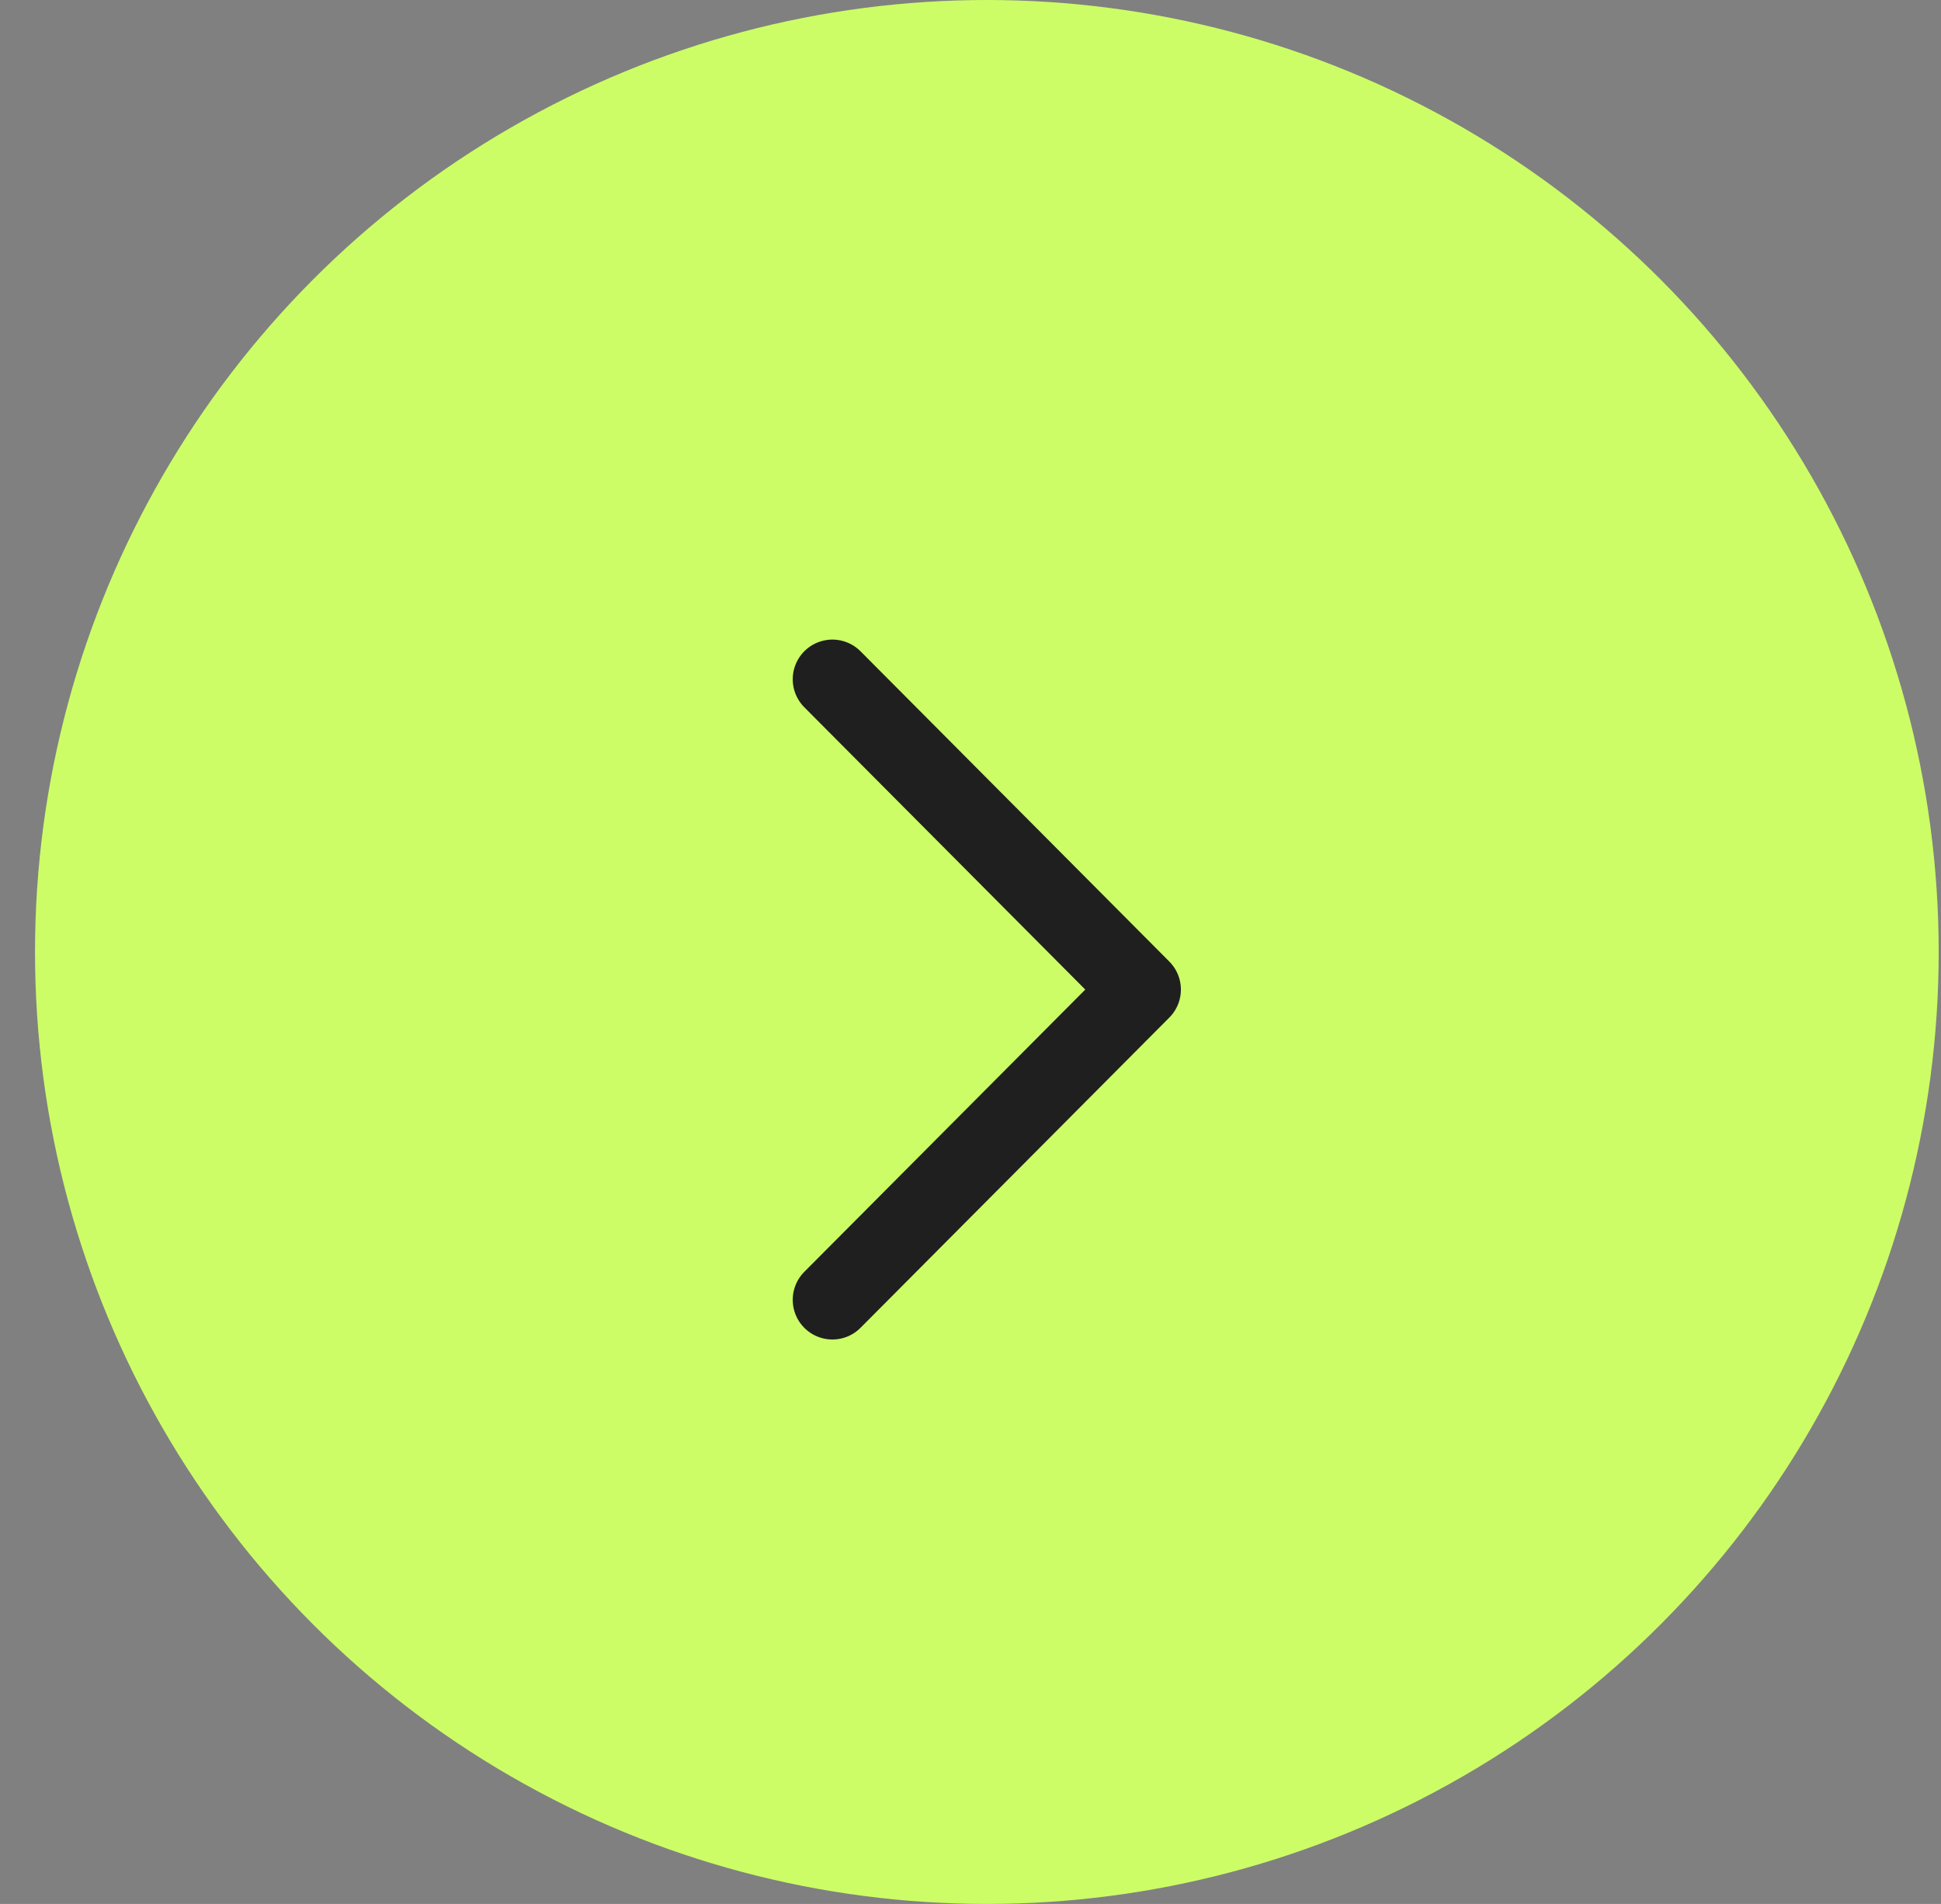
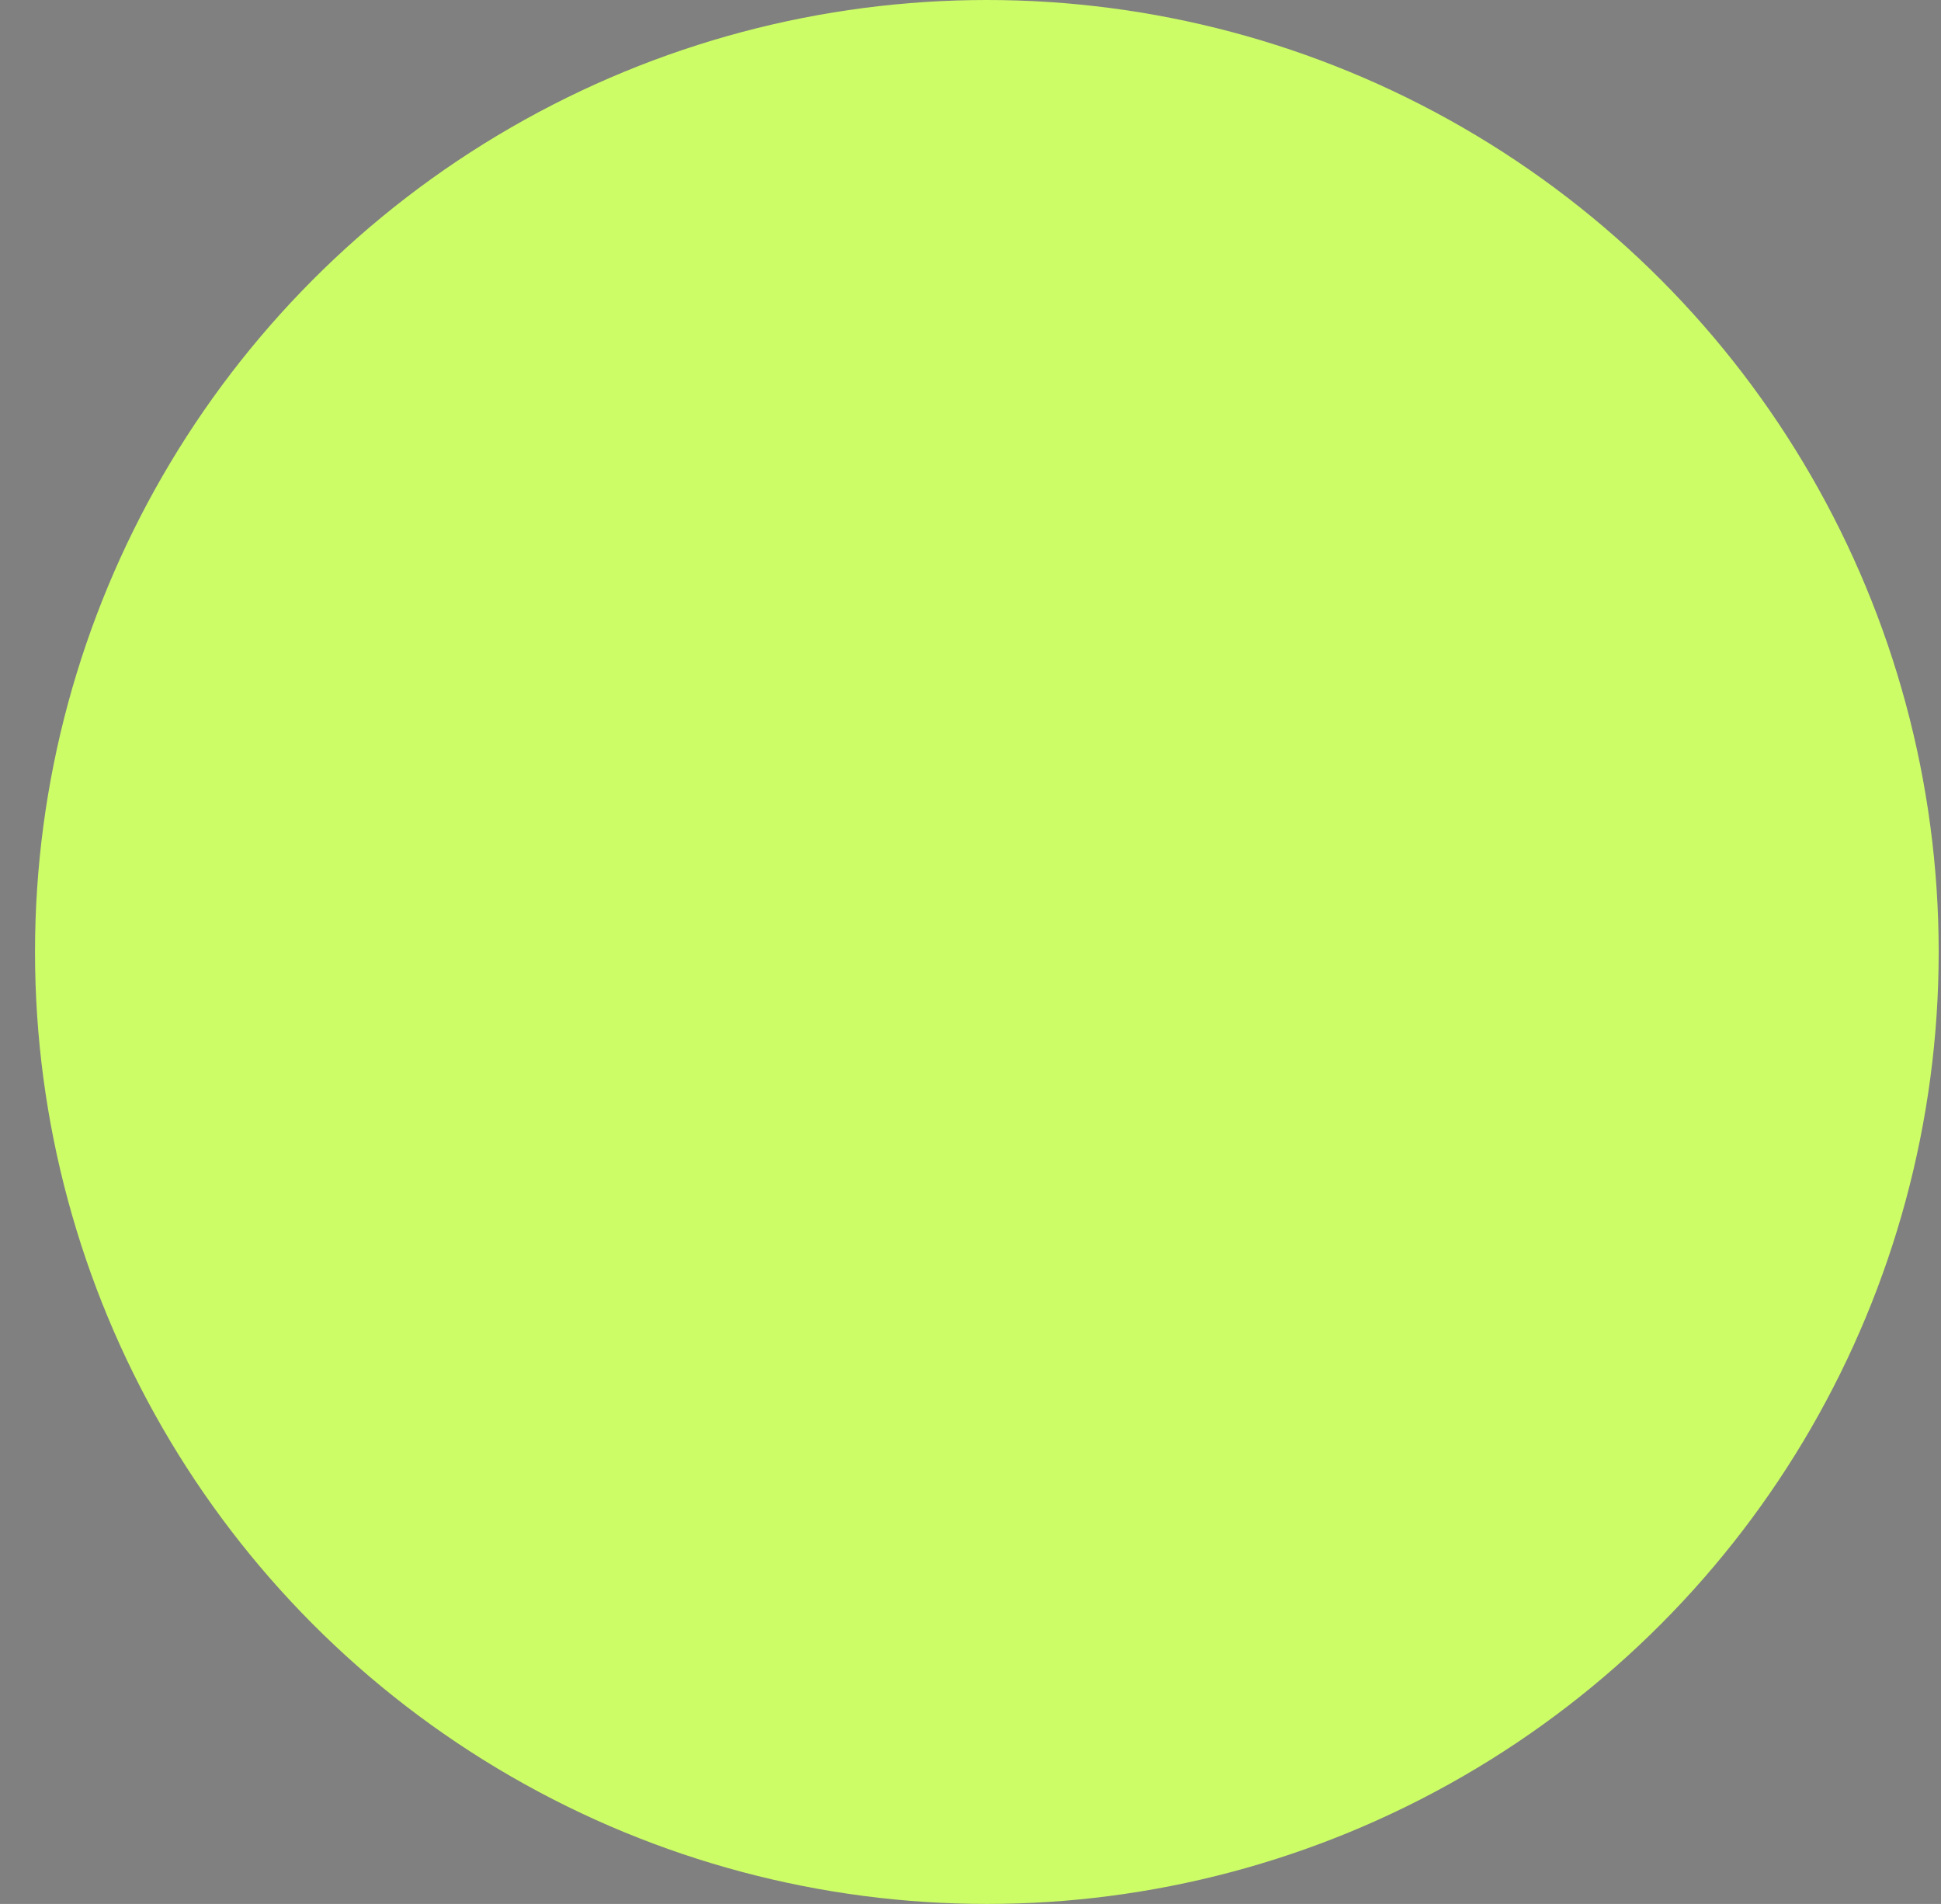
<svg xmlns="http://www.w3.org/2000/svg" width="52" height="51" viewBox="0 0 52 51" fill="none">
  <rect x="0" y="0" width="52" height="51" fill="#808080" stroke="none" />
  <circle cx="26.438" cy="25.5" r="25.5" fill="#CCFD66" />
-   <path d="M22.3 34.818L30.574 26.507L22.3 18.195" stroke="#1F1F1F" stroke-width="2.125" stroke-linecap="round" stroke-linejoin="round" />
</svg>